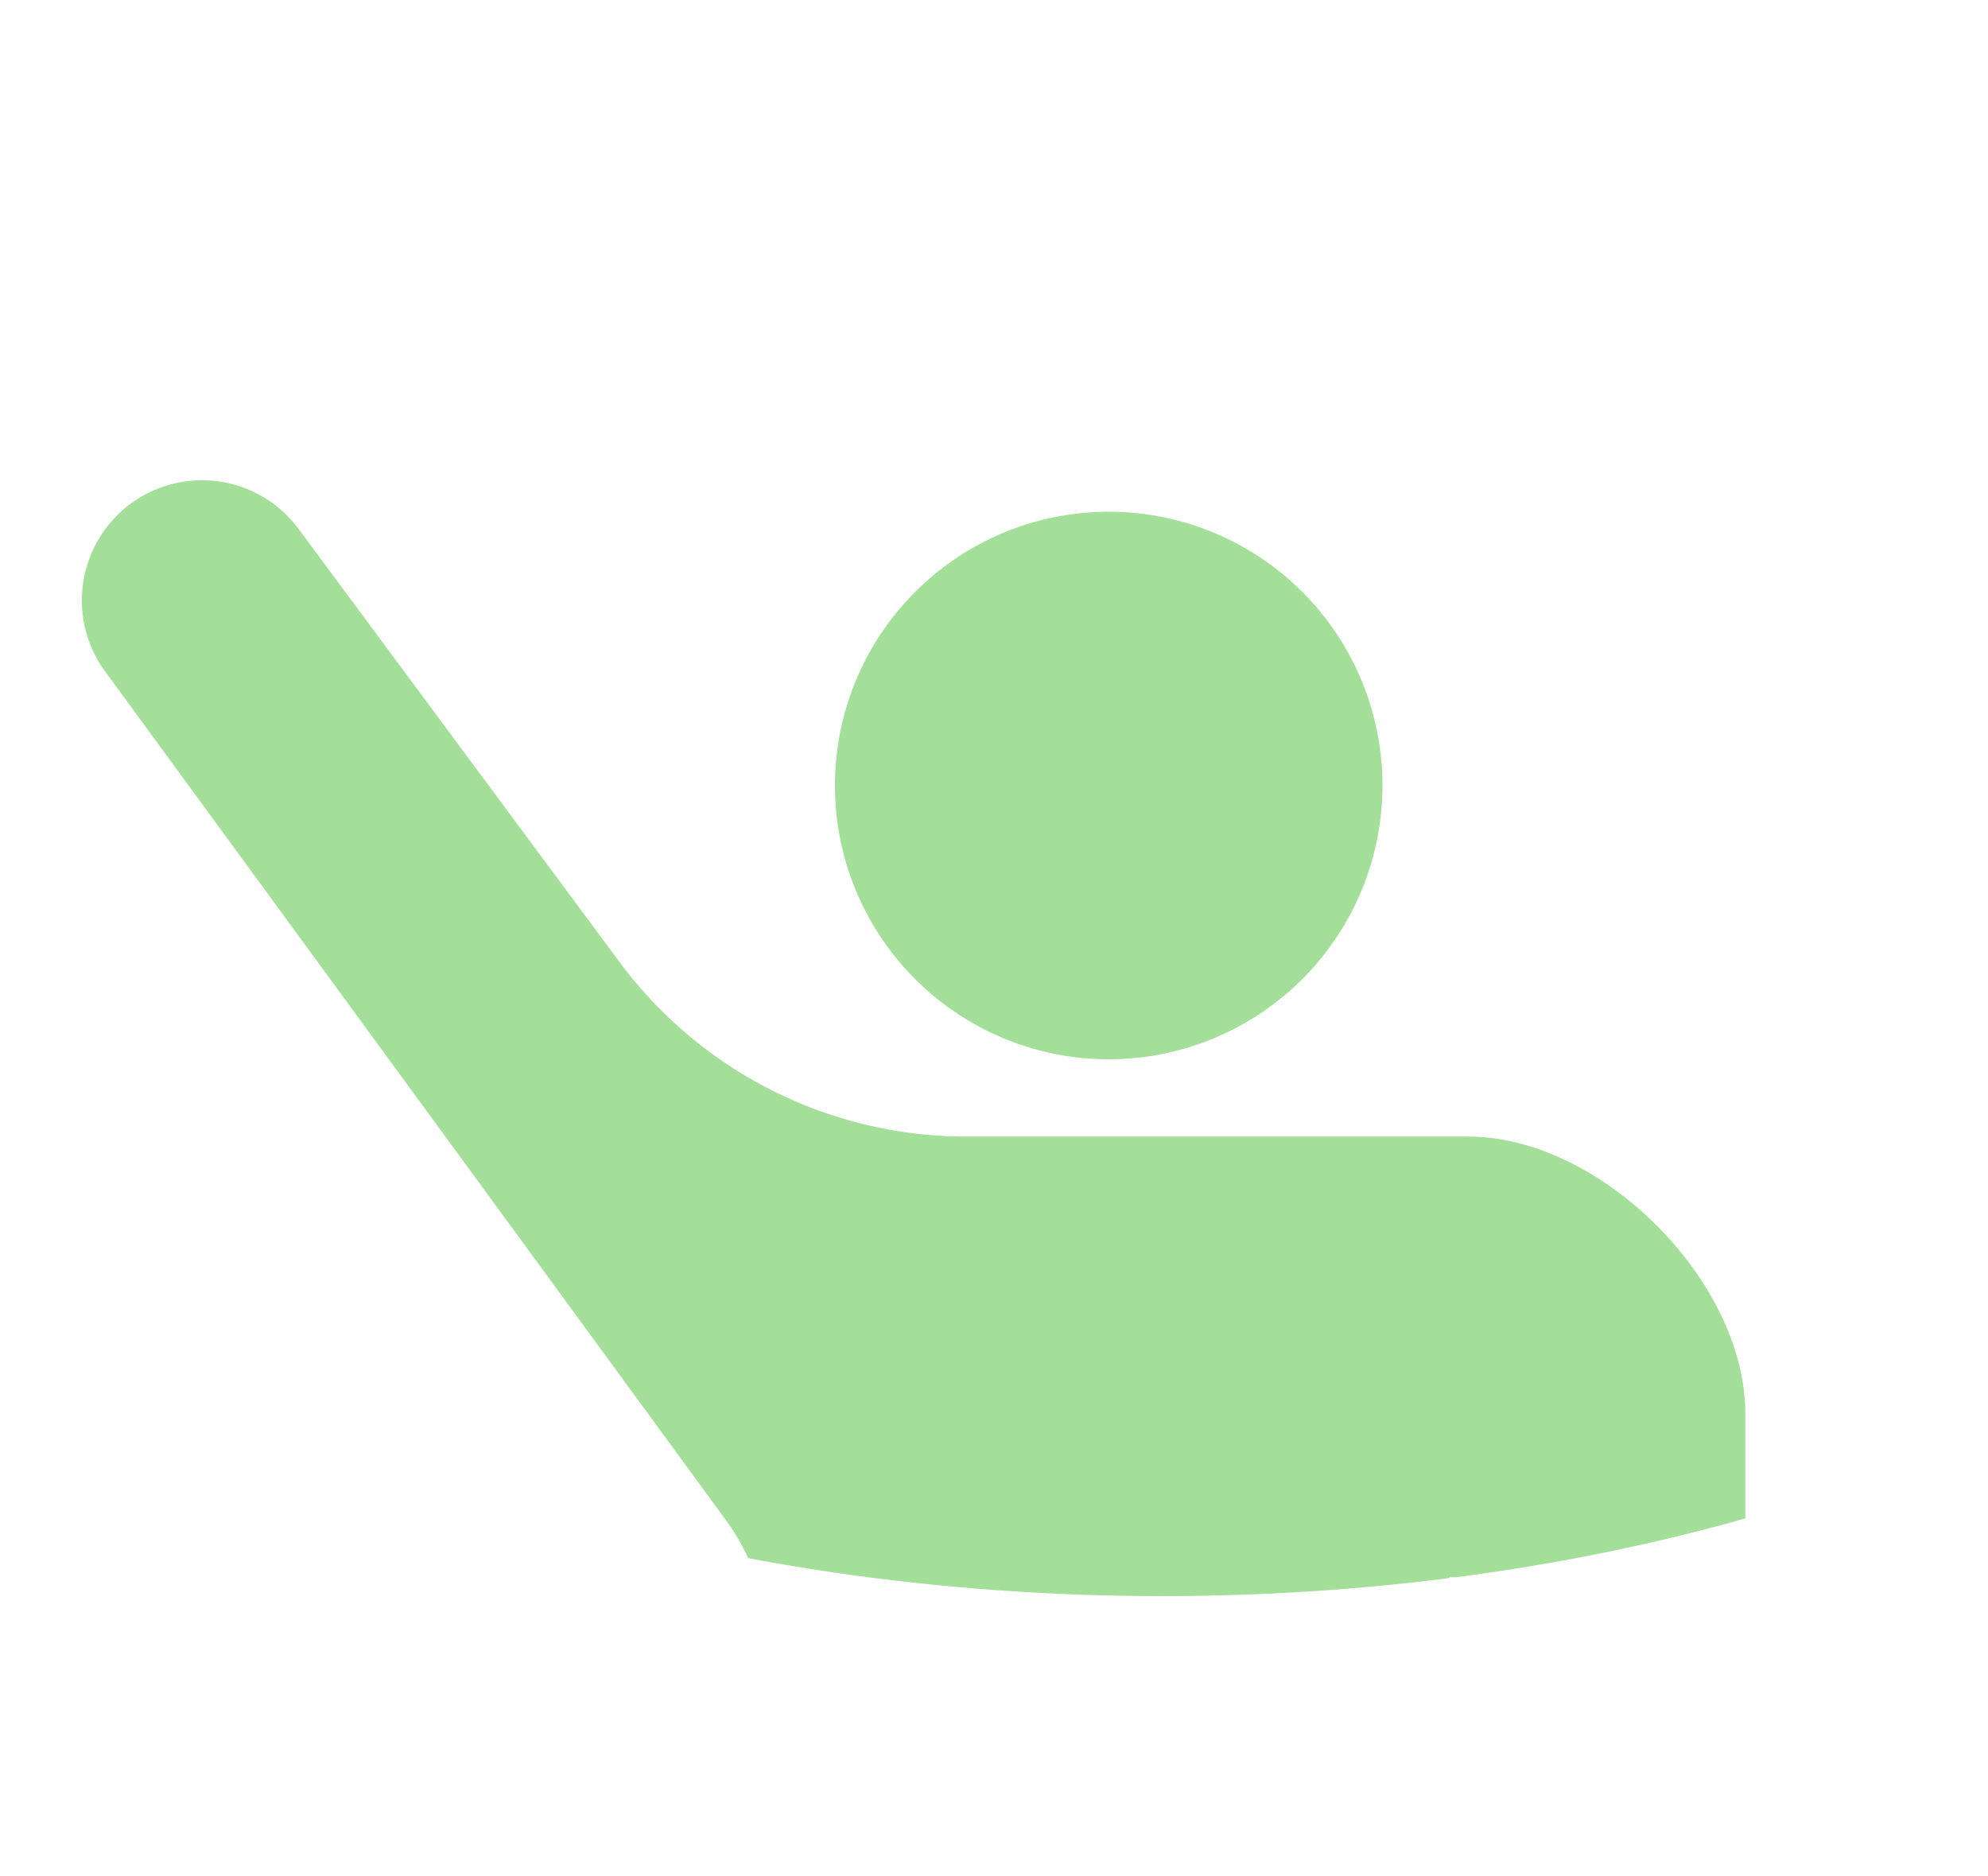
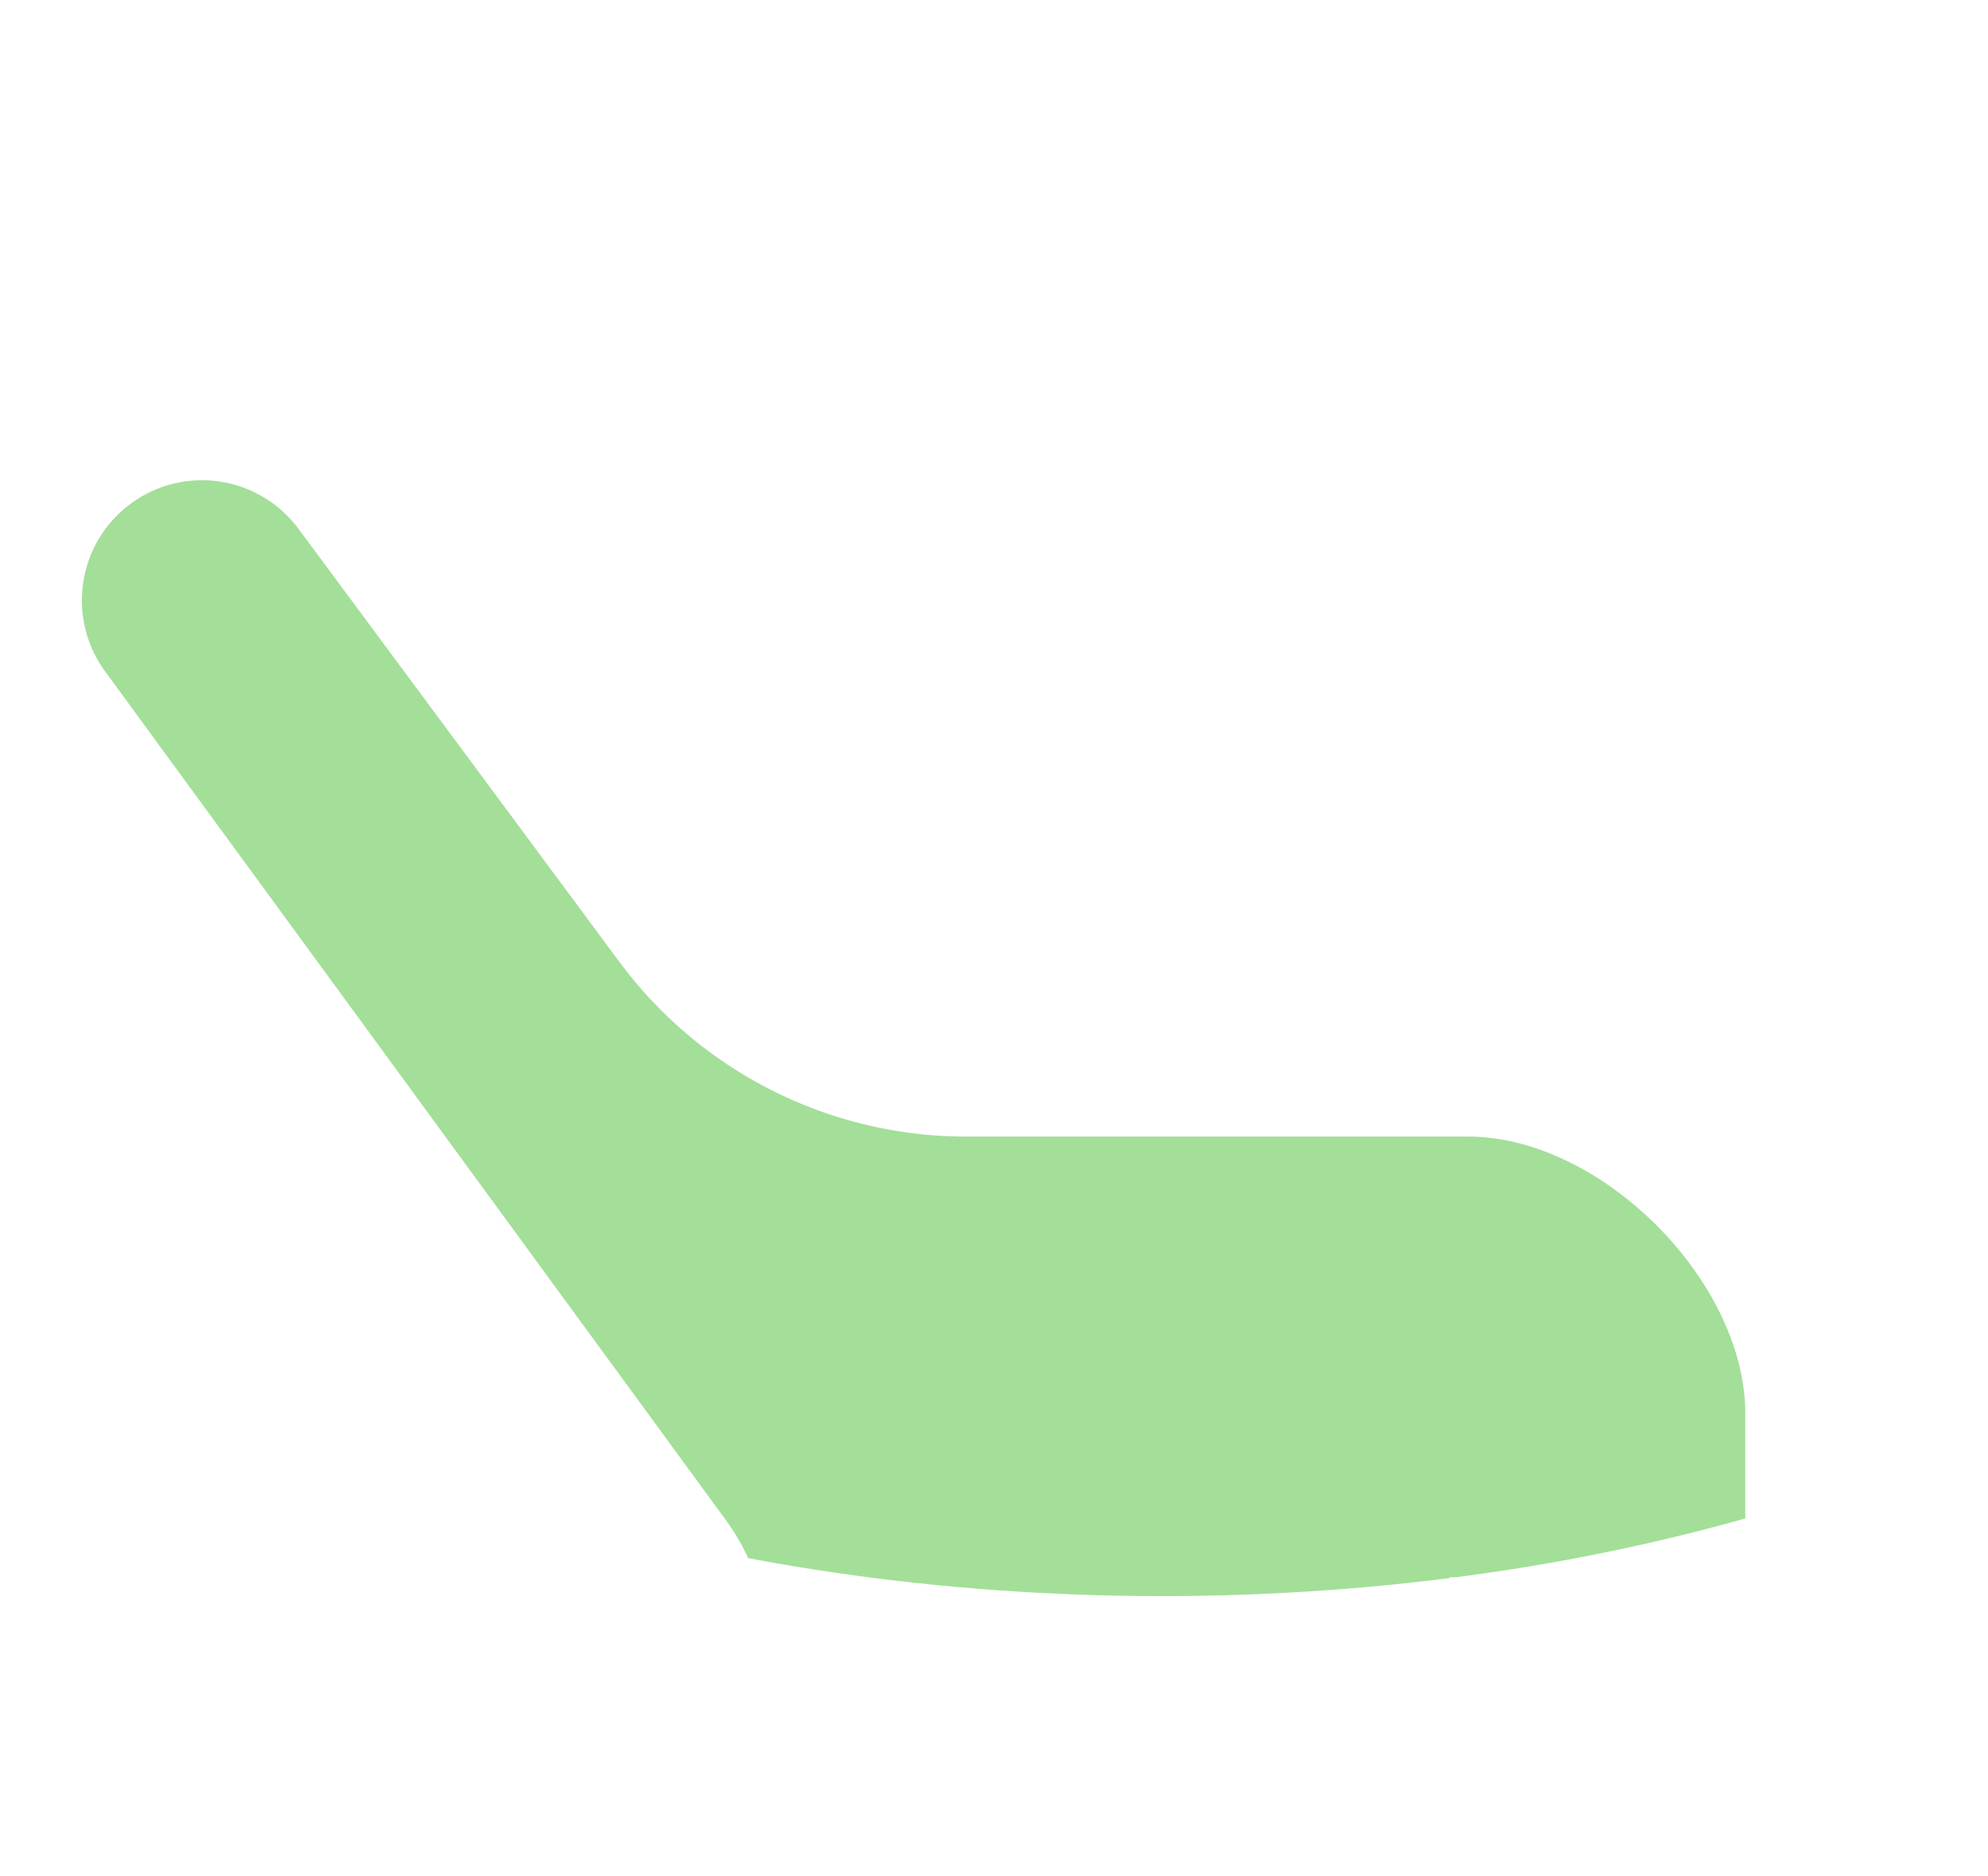
<svg xmlns="http://www.w3.org/2000/svg" width="71" height="67" viewBox="0 0 71 67">
  <defs>
    <clipPath id="clip-path">
      <rect id="長方形_5037" data-name="長方形 5037" width="71" height="67" transform="translate(705 1154)" fill="#fff" stroke="#707070" stroke-width="1" />
    </clipPath>
    <clipPath id="clip-path-2">
      <ellipse id="楕円形_241" data-name="楕円形 241" cx="45.5" cy="25" rx="45.5" ry="25" transform="translate(334 1048)" fill="#a3df98" stroke="#707070" stroke-width="1" />
    </clipPath>
  </defs>
  <g id="マスクグループ_98" data-name="マスクグループ 98" transform="translate(-705 -1154)" clip-path="url(#clip-path)">
    <g id="マスクグループ_27" data-name="マスクグループ 27" transform="translate(367.002 113)" clip-path="url(#clip-path-2)">
      <g id="片手をあげる人のピクトグラム" transform="translate(340.923 1058.153)">
-         <path id="パス_7442" data-name="パス 7442" d="M253.6,24.418a9.777,9.777,0,1,0-9.777-9.777A9.777,9.777,0,0,0,253.6,24.418Z" transform="translate(-216.928 -3.742)" fill="#a3df98" />
-         <path id="パス_7443" data-name="パス 7443" d="M176.791,23.438H158.874a15.427,15.427,0,0,1-12.4-6.24L135.014,1.734a4.29,4.29,0,0,0-6.893,5.11l22.159,30.294a7.71,7.71,0,0,1,1.488,4.554v70.821a5.635,5.635,0,0,0,11.269,0V69.953h1.822v42.56a5.634,5.634,0,0,0,11.269,0V39.172h1.978V66.189a4.29,4.29,0,0,0,8.579,0V33.329C186.685,28.592,181.529,23.438,176.791,23.438Z" transform="translate(-127.278 -0.001)" fill="#a3df98" />
+         <path id="パス_7443" data-name="パス 7443" d="M176.791,23.438H158.874a15.427,15.427,0,0,1-12.4-6.24L135.014,1.734a4.29,4.29,0,0,0-6.893,5.11l22.159,30.294a7.71,7.71,0,0,1,1.488,4.554v70.821a5.635,5.635,0,0,0,11.269,0h1.822v42.56a5.634,5.634,0,0,0,11.269,0V39.172h1.978V66.189a4.29,4.29,0,0,0,8.579,0V33.329C186.685,28.592,181.529,23.438,176.791,23.438Z" transform="translate(-127.278 -0.001)" fill="#a3df98" />
      </g>
    </g>
  </g>
</svg>